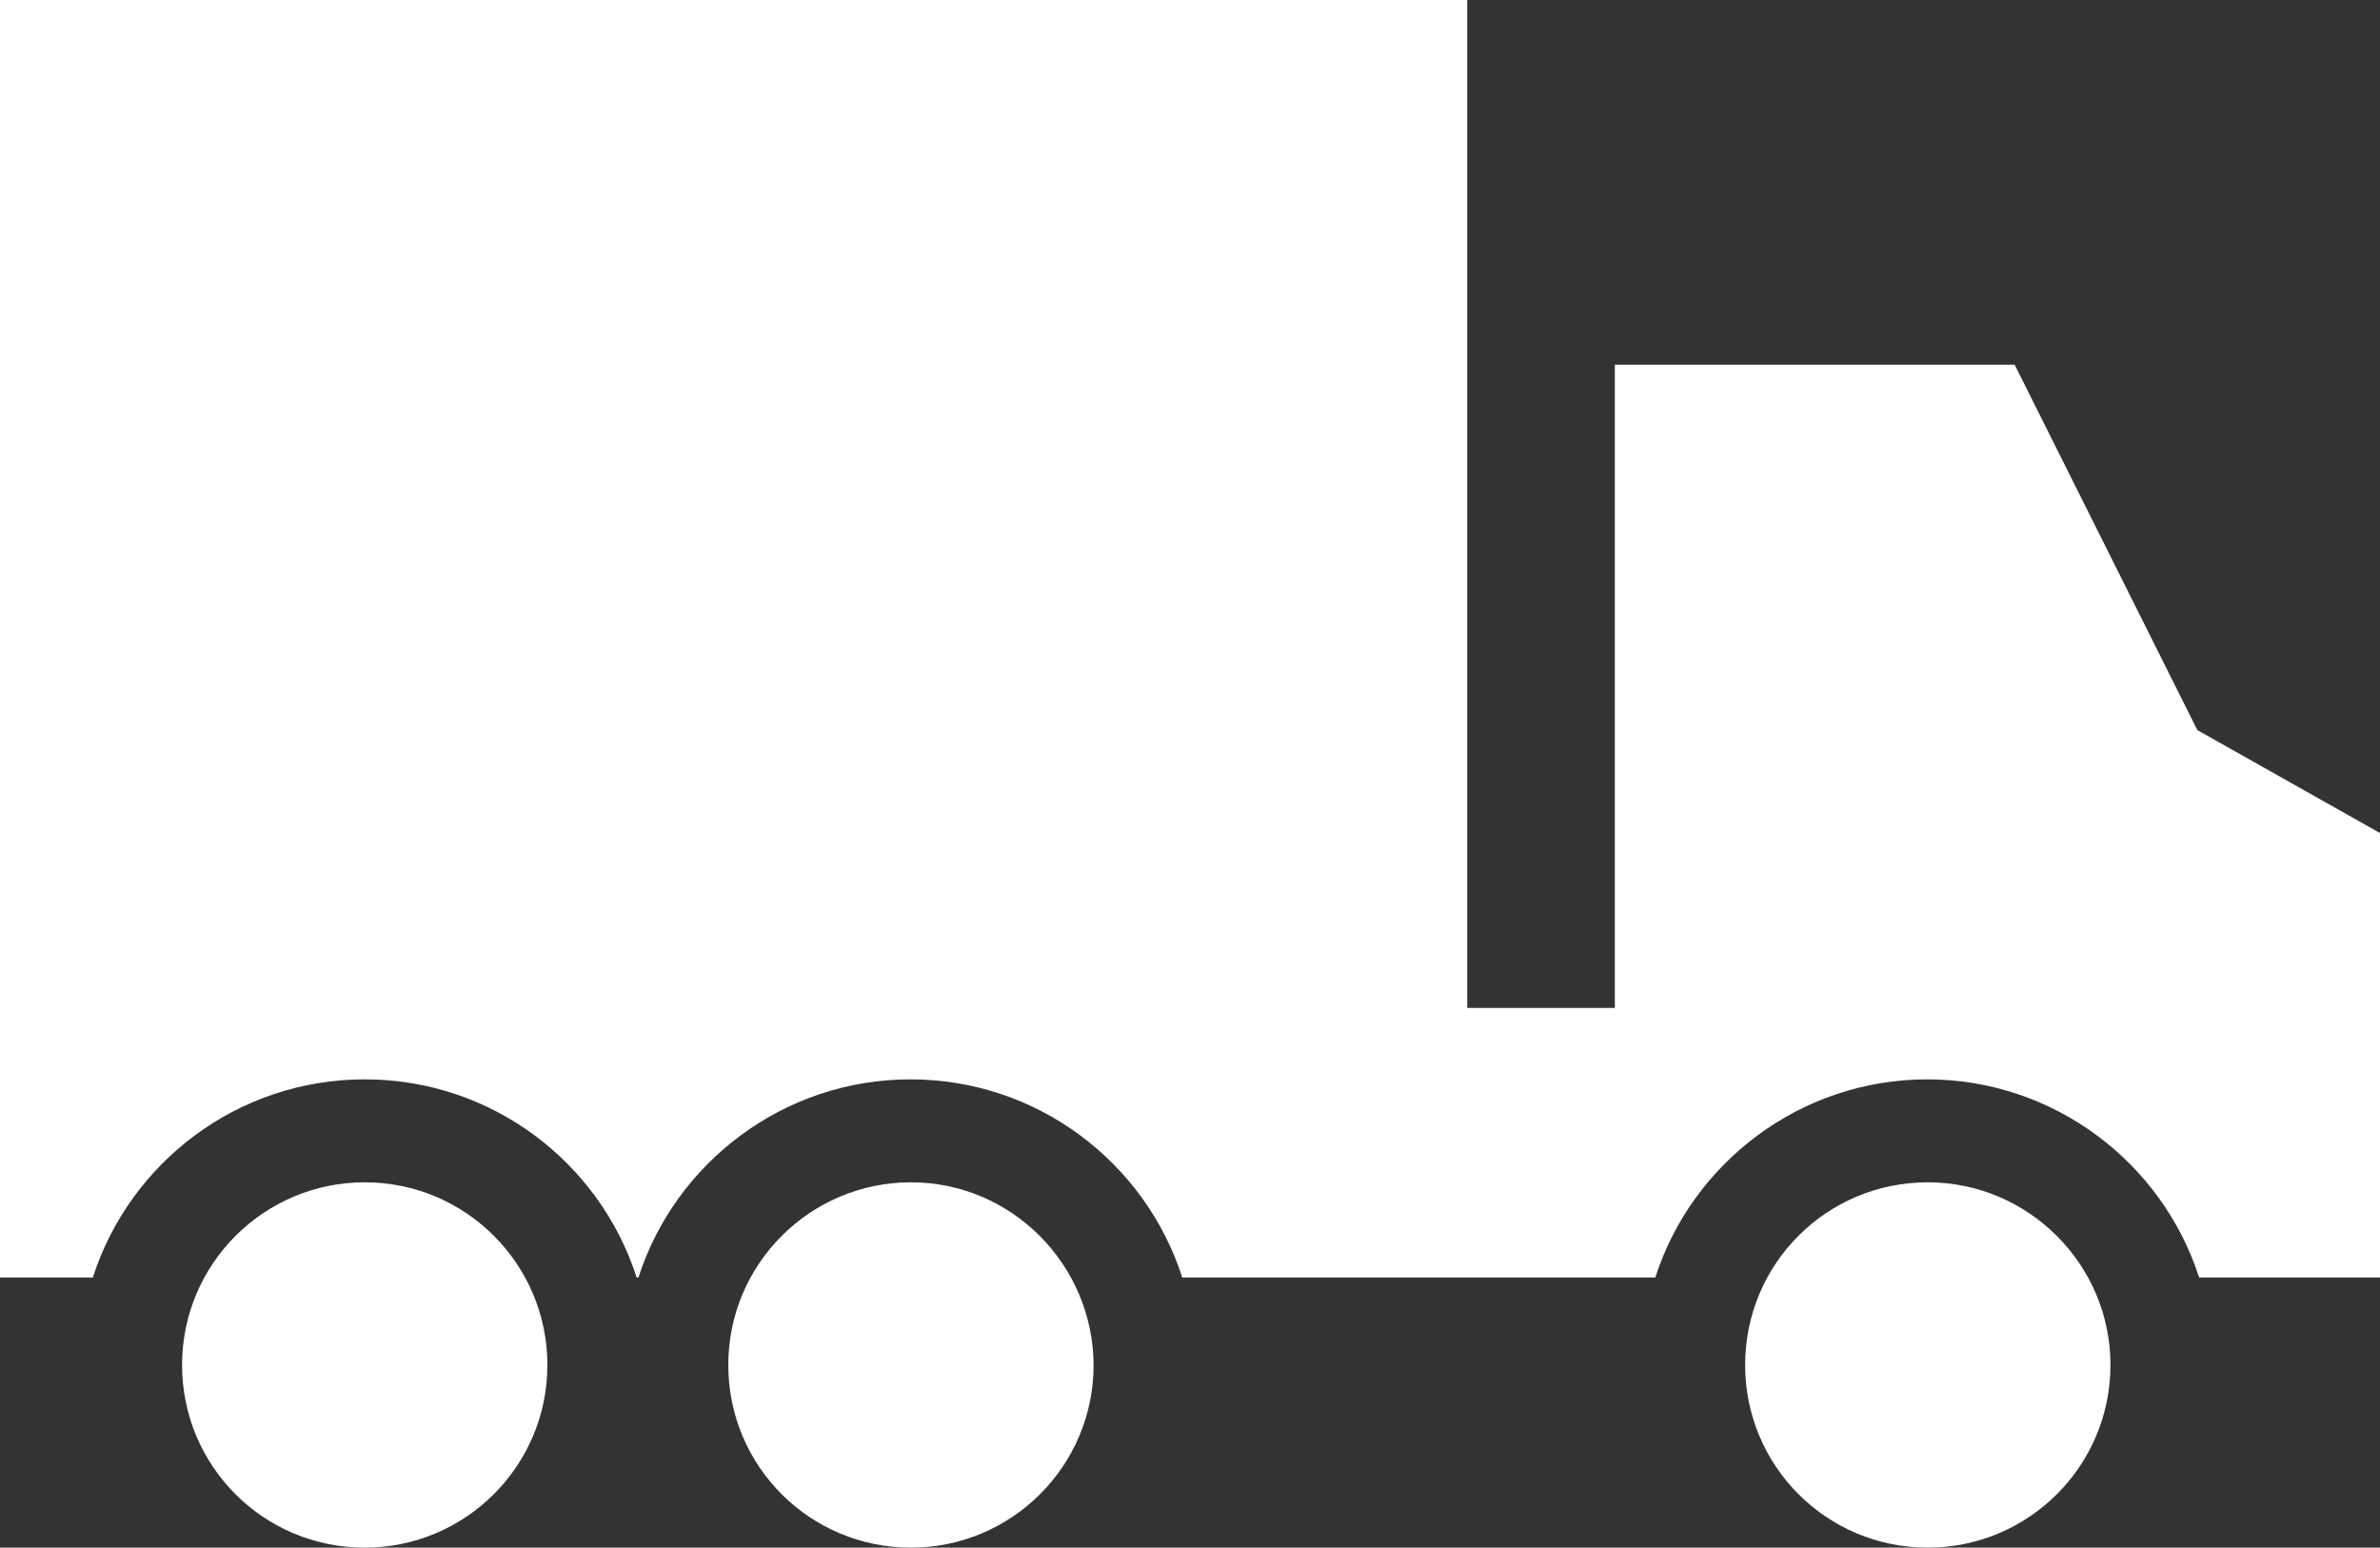
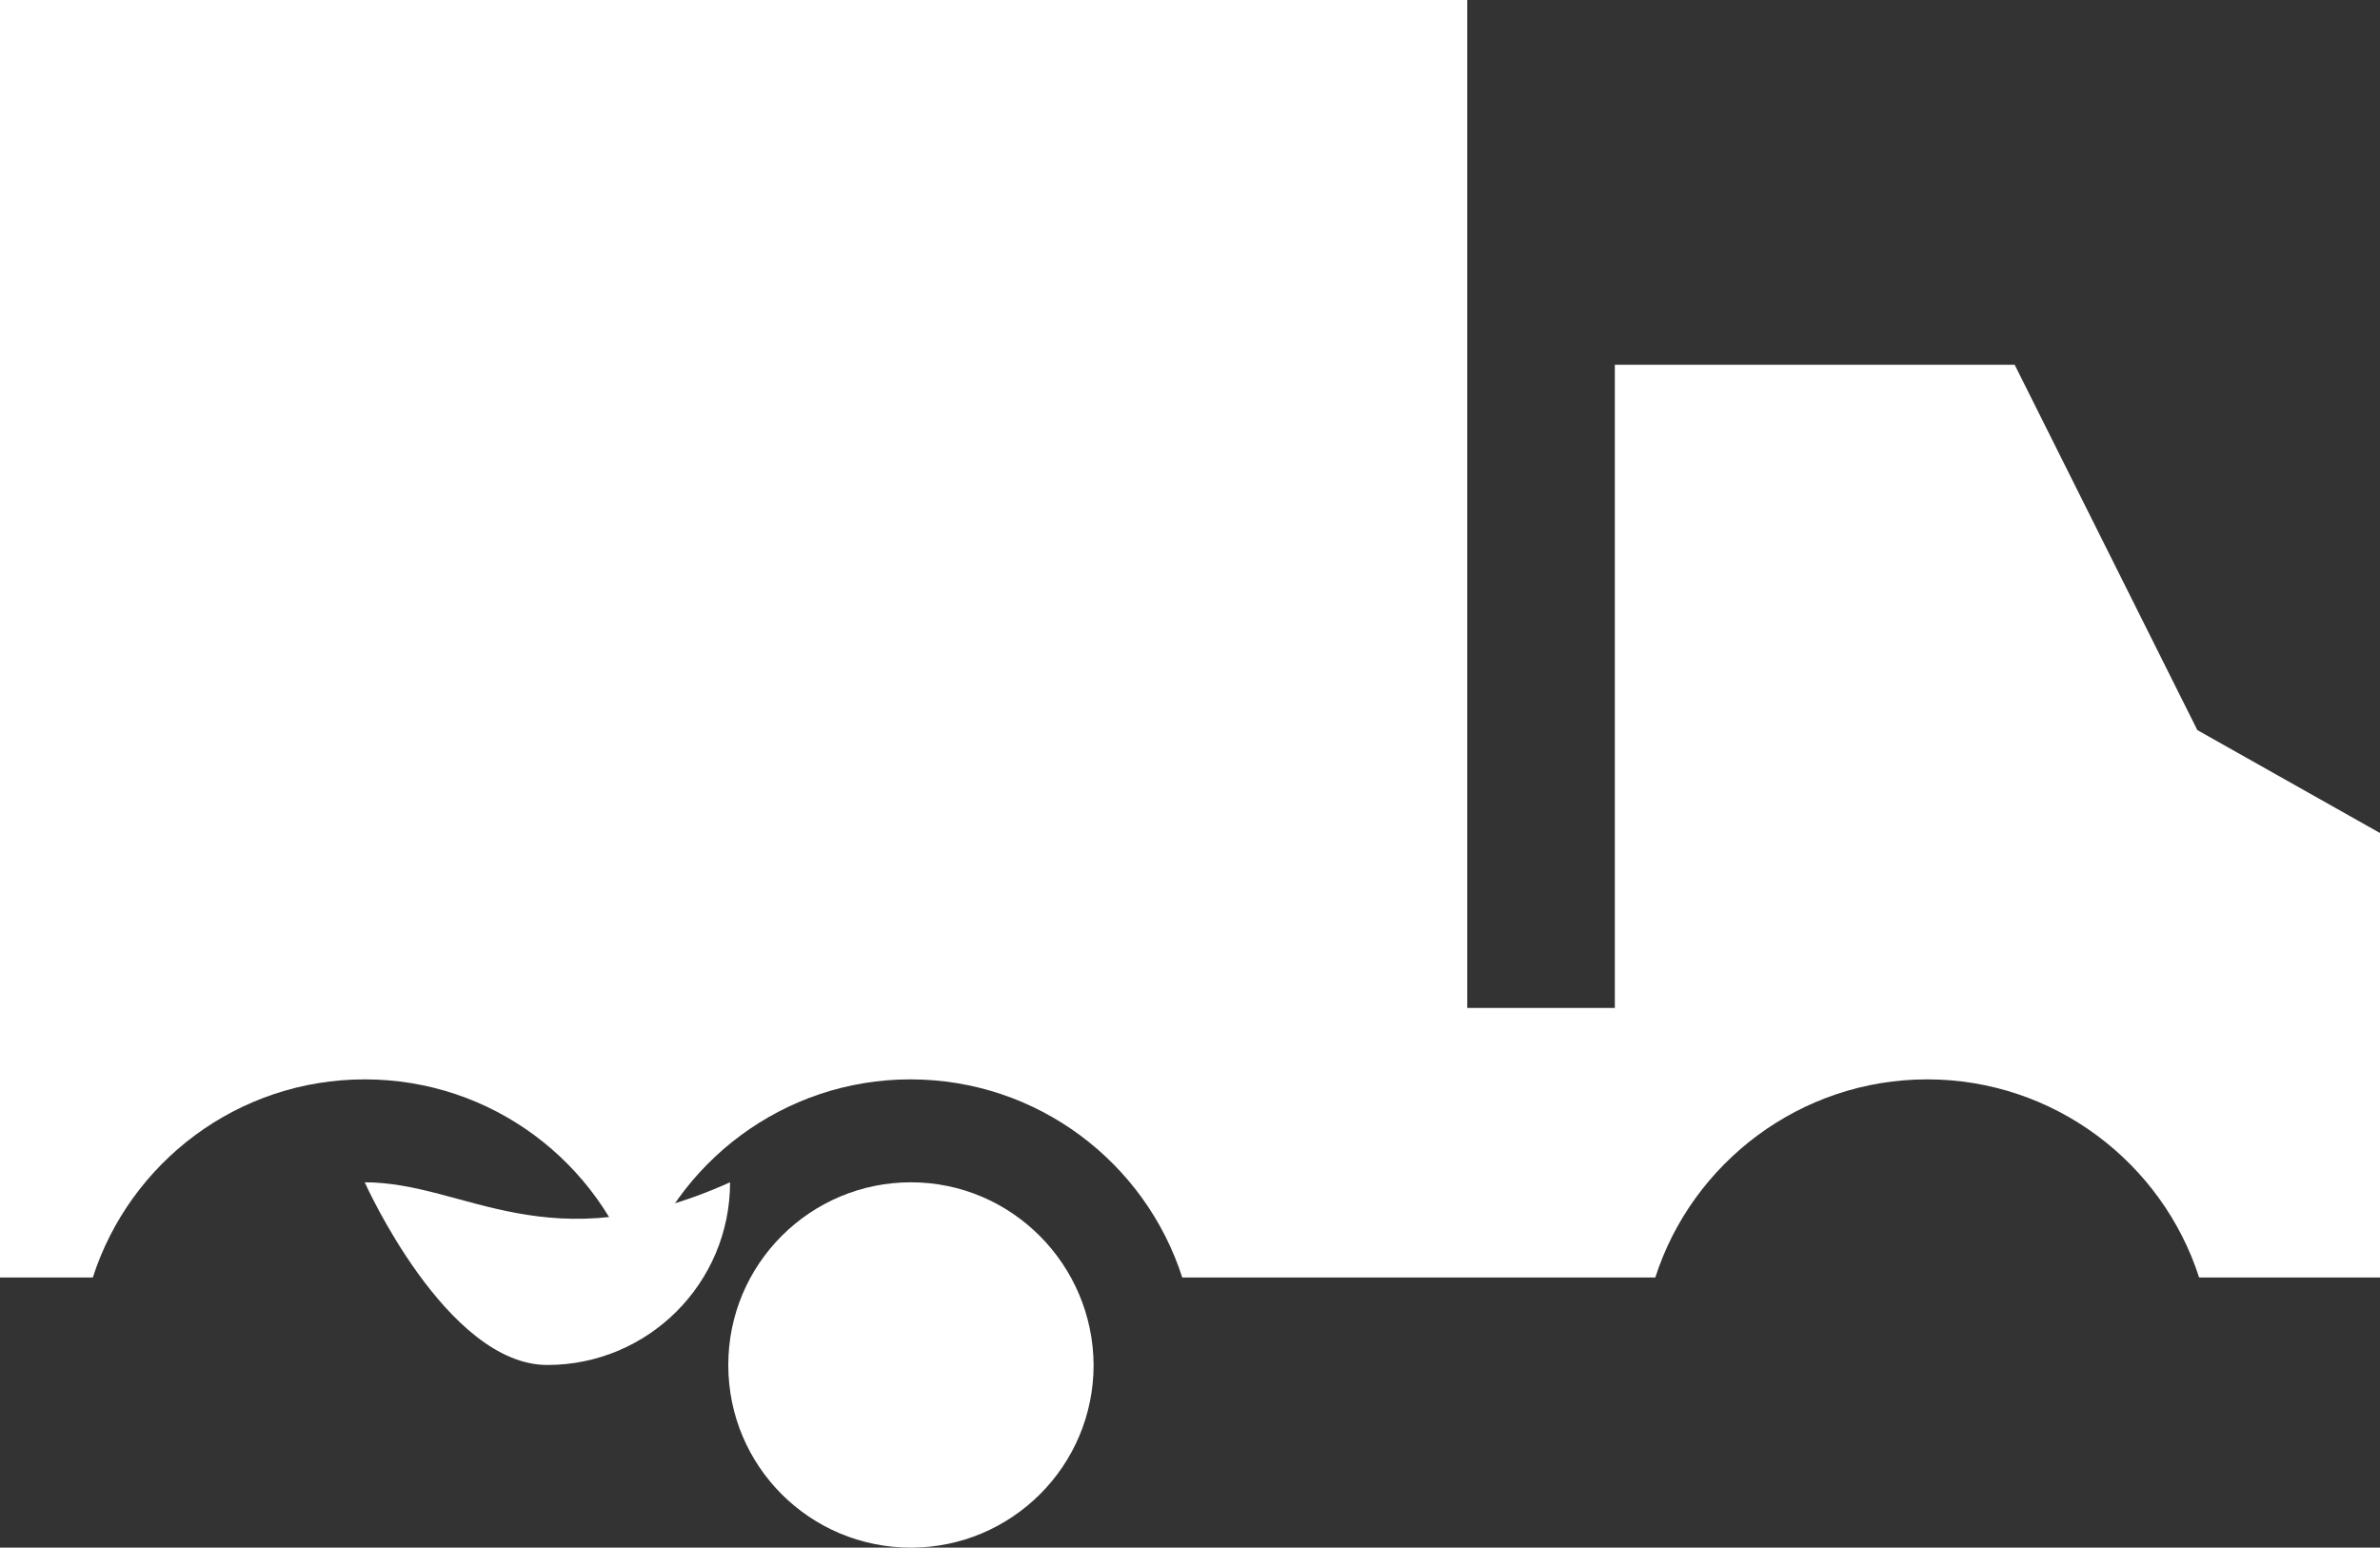
<svg xmlns="http://www.w3.org/2000/svg" version="1.1" id="Calque_1" x="0px" y="0px" viewBox="0 0 400 260.1" style="enable-background:new 0 0 400 260.1;" xml:space="preserve">
  <rect x="0" y="0" width="400" height="260.1" fill="#333333" stroke="none" />
  <style type="text/css">
	.st0{fill:#FFFFFF;}
</style>
  <g>
-     <path class="st0" d="M61.3,198.7c-16.9,0-30.7,13.7-30.7,30.7s13.7,30.7,30.7,30.7c16.9,0,30.7-13.7,30.7-30.7   C92,212.5,78.3,198.7,61.3,198.7z" />
+     <path class="st0" d="M61.3,198.7s13.7,30.7,30.7,30.7c16.9,0,30.7-13.7,30.7-30.7   C92,212.5,78.3,198.7,61.3,198.7z" />
    <path class="st0" d="M153.1,198.7c-16.9,0-30.7,13.7-30.7,30.7s13.7,30.7,30.7,30.7c16.9,0,30.7-13.7,30.7-30.7   C183.7,212.5,170,198.7,153.1,198.7z" />
-     <path class="st0" d="M324,198.7c-17,0-30.7,13.7-30.7,30.7s13.7,30.7,30.7,30.7c16.9,0,30.7-13.7,30.7-30.7   C354.7,212.5,340.9,198.7,324,198.7z" />
    <path class="st0" d="M369.3,122.7L369.3,122.7l-30.7-61.4h-67.2v108.1h-24.8V0H0v214.7h15.6c6.2-19.3,24.3-33.3,45.7-33.3   s39.5,14,45.7,33.3h0.3c6.2-19.3,24.4-33.3,45.7-33.3c21.4,0,39.5,14,45.7,33.3h79.5c6.2-19.3,24.4-33.3,45.7-33.3   c21.3,0,39.5,14,45.7,33.3H400V140L369.3,122.7z" />
  </g>
</svg>